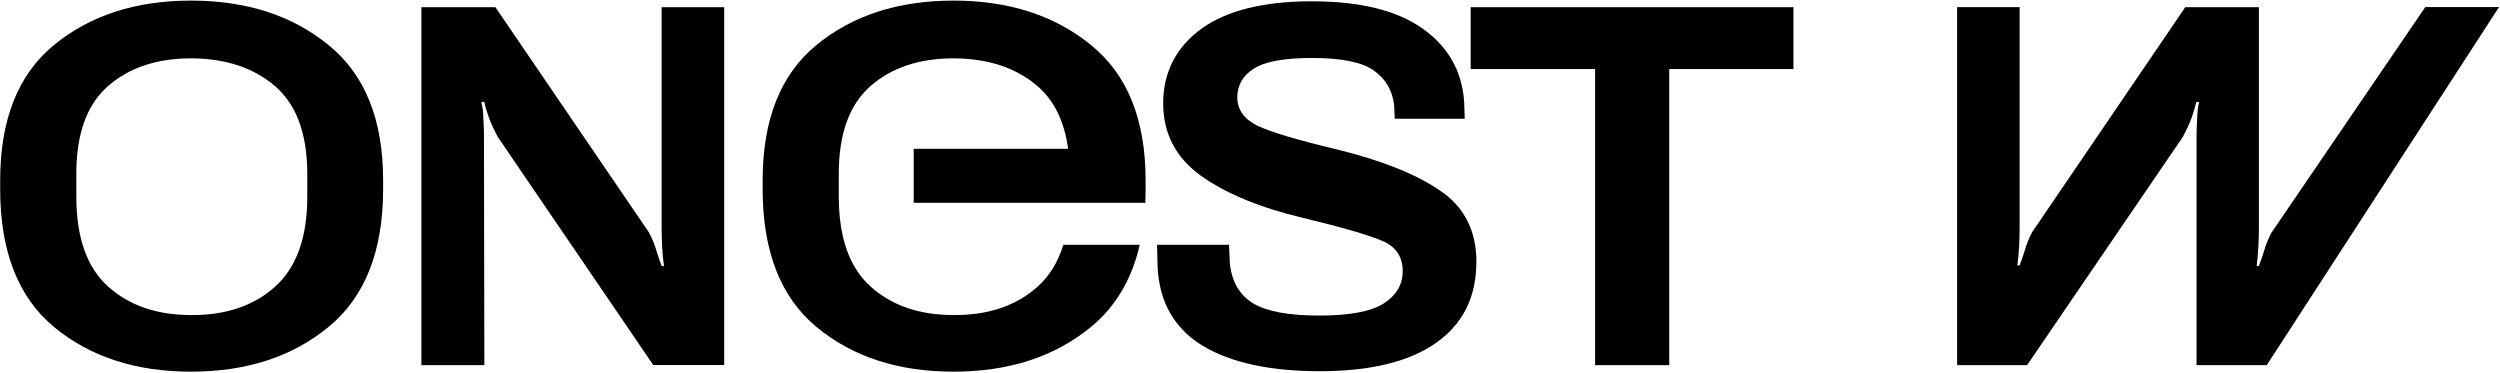
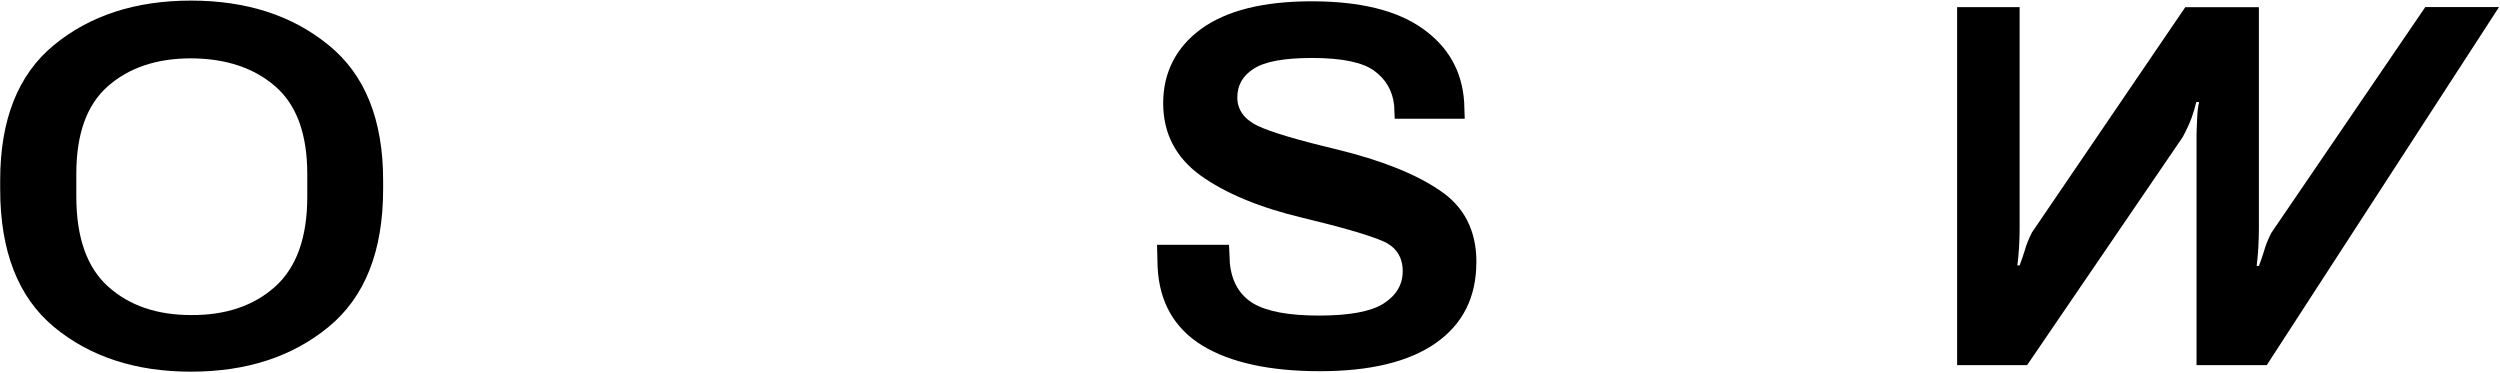
<svg xmlns="http://www.w3.org/2000/svg" width="2110" height="315" viewBox="0 0 2110 315" fill="none">
-   <path d="M558.411 6.068V193.442C558.411 198.238 558.631 203.561 558.895 209.28C559.291 214.912 559.687 220.015 560.391 224.59H558.499C557.091 220.895 555.595 216.759 554.188 212.184C552.868 207.388 550.8 202.153 547.984 196.566L418.112 6.068H355.639V308.181H408.785L408.477 115.483C408.477 111.48 408.389 106.552 407.993 100.833C407.905 95.114 407.289 90.098 406.277 86.007H408.697C409.577 90.098 410.985 94.718 412.788 99.645C414.592 104.441 417.012 109.764 420.18 115.659L551.328 308.049H611.205V6.068H558.235H558.323H558.411Z" fill="black" />
-   <path fill-rule="evenodd" clip-rule="evenodd" d="M643.672 159.605V152.2C643.672 100.919 658.801 62.857 689.06 38.013C719.478 13.009 758.018 0.508 804.68 0.508C851.502 0.508 890.201 13.009 920.778 38.013C951.515 62.857 966.883 100.919 966.883 152.2V159.605C966.883 163.529 966.797 167.377 966.624 171.148H955.052H902.794H771.172V125.572H901.5C898.367 102.553 889.823 84.992 875.868 72.89C857.872 57.283 834.222 49.4 804.919 49.24C775.775 49.24 752.285 57.123 734.448 72.89C716.771 88.497 707.932 113.102 707.932 146.705V165.816C707.932 200.375 716.85 225.696 734.687 241.781C752.524 257.866 775.934 265.909 804.919 265.909C834.063 266.068 857.633 258.105 875.629 242.02C885.694 233.014 892.969 221.219 897.454 206.633H961.954C955.19 235.904 941.465 259.007 920.778 275.942C890.201 301.104 851.502 313.686 804.68 313.686C758.018 313.686 719.478 301.104 689.06 275.942C658.801 250.779 643.672 212 643.672 159.605Z" fill="black" />
-   <path d="M1513.67 6.078V58.3H1408.83V308.19H1346.27V58.3H1241.25V6.078H1513.67Z" fill="black" />
  <path d="M1246.05 221.207C1246.05 250.772 1234.65 273.517 1211.82 289.531C1189.21 305.369 1156.56 313.289 1114.11 313.289C1071.65 313.289 1038.53 306.073 1014.77 291.643C991.143 277.125 978.517 255.083 977.021 225.519L976.537 206.601H1037.29L1038 222.219C1039.58 237.662 1046.09 248.968 1057.62 256.007C1069.23 262.915 1087.84 266.346 1113.18 266.346C1138.53 266.346 1156.83 263.047 1167.56 256.315C1178.39 249.408 1183.88 240.301 1183.88 228.951C1183.88 216.632 1178.08 208.097 1166.64 203.302C1155.11 198.374 1132.81 191.863 1099.55 183.856C1063.29 175.233 1034.57 163.31 1013.36 148.176C992.331 132.954 981.728 112.584 981.728 87.067C981.728 61.55 992.331 40.169 1013.58 24.551C1035.01 8.933 1066.15 1.102 1106.98 1.102C1147.81 1.102 1178.96 8.713 1200.6 24.067C1222.34 39.377 1234.04 60.143 1235.75 86.1L1236.24 100.222H1177.15L1176.67 89.003C1175.35 76.685 1169.76 66.962 1159.86 59.747C1150.14 52.62 1132.63 48.924 1107.38 48.924C1083.97 48.924 1067.43 51.916 1058.1 58.031C1048.78 63.926 1044.29 72.065 1044.29 82.272C1044.29 92.479 1050.01 100.618 1061.49 106.205C1073.02 111.616 1095.15 118.216 1128.06 126.047C1165.41 135.154 1194.36 146.592 1214.94 160.539C1235.67 174.265 1246.09 194.503 1246.09 221.163L1246.01 221.251L1246.05 221.207Z" fill="black" />
  <path fill-rule="evenodd" clip-rule="evenodd" d="M2109.16 5.982H2046.93L1917.01 196.527C1914.15 202.115 1912.09 207.262 1910.81 212.058C1909.36 216.677 1907.95 220.813 1906.5 224.464H1904.61C1905.22 219.845 1905.71 214.741 1906.01 209.198C1906.32 203.479 1906.5 198.243 1906.5 193.448V6.051H1844.38L1715.03 196.088C1712.17 201.675 1710.11 206.822 1708.83 211.618C1707.42 216.237 1705.97 220.373 1704.52 224.024H1702.63C1703.29 219.405 1703.73 214.301 1704.08 208.758C1704.39 203.039 1704.56 197.803 1704.56 193.008V6H1651.81V308.165H1710.87L1842.22 115.665C1845.39 109.77 1847.85 104.446 1849.61 99.695C1851.37 94.767 1852.74 90.236 1853.66 86.1H1856.04C1855.07 90.236 1854.54 95.163 1854.36 100.883C1854.06 106.602 1853.88 111.441 1853.88 115.445V308.165H1913.14L2109.16 5.982Z" fill="black" />
  <path d="M0.151 159.605V152.2C0.151 100.919 15.28 62.857 45.539 38.013C75.957 13.009 114.497 0.508 161.159 0.508C207.981 0.508 246.68 13.009 277.257 38.013C307.994 62.857 323.362 100.919 323.362 152.2V159.605C323.362 212 307.994 250.779 277.257 275.942C246.68 301.104 207.981 313.686 161.159 313.686C114.497 313.686 75.957 301.104 45.539 275.942C15.28 250.779 0.151 212 0.151 159.605ZM64.411 165.816C64.411 200.375 73.329 225.696 91.166 241.781C109.003 257.866 132.413 265.909 161.398 265.909C190.542 266.068 214.112 258.105 232.108 242.02C250.263 225.776 259.341 200.454 259.341 166.055V146.944C259.341 113.182 250.343 88.497 232.347 72.89C214.351 57.283 190.701 49.4 161.398 49.24C132.254 49.24 108.764 57.123 90.927 72.89C73.25 88.497 64.411 113.102 64.411 146.705V165.816Z" fill="black" />
</svg>